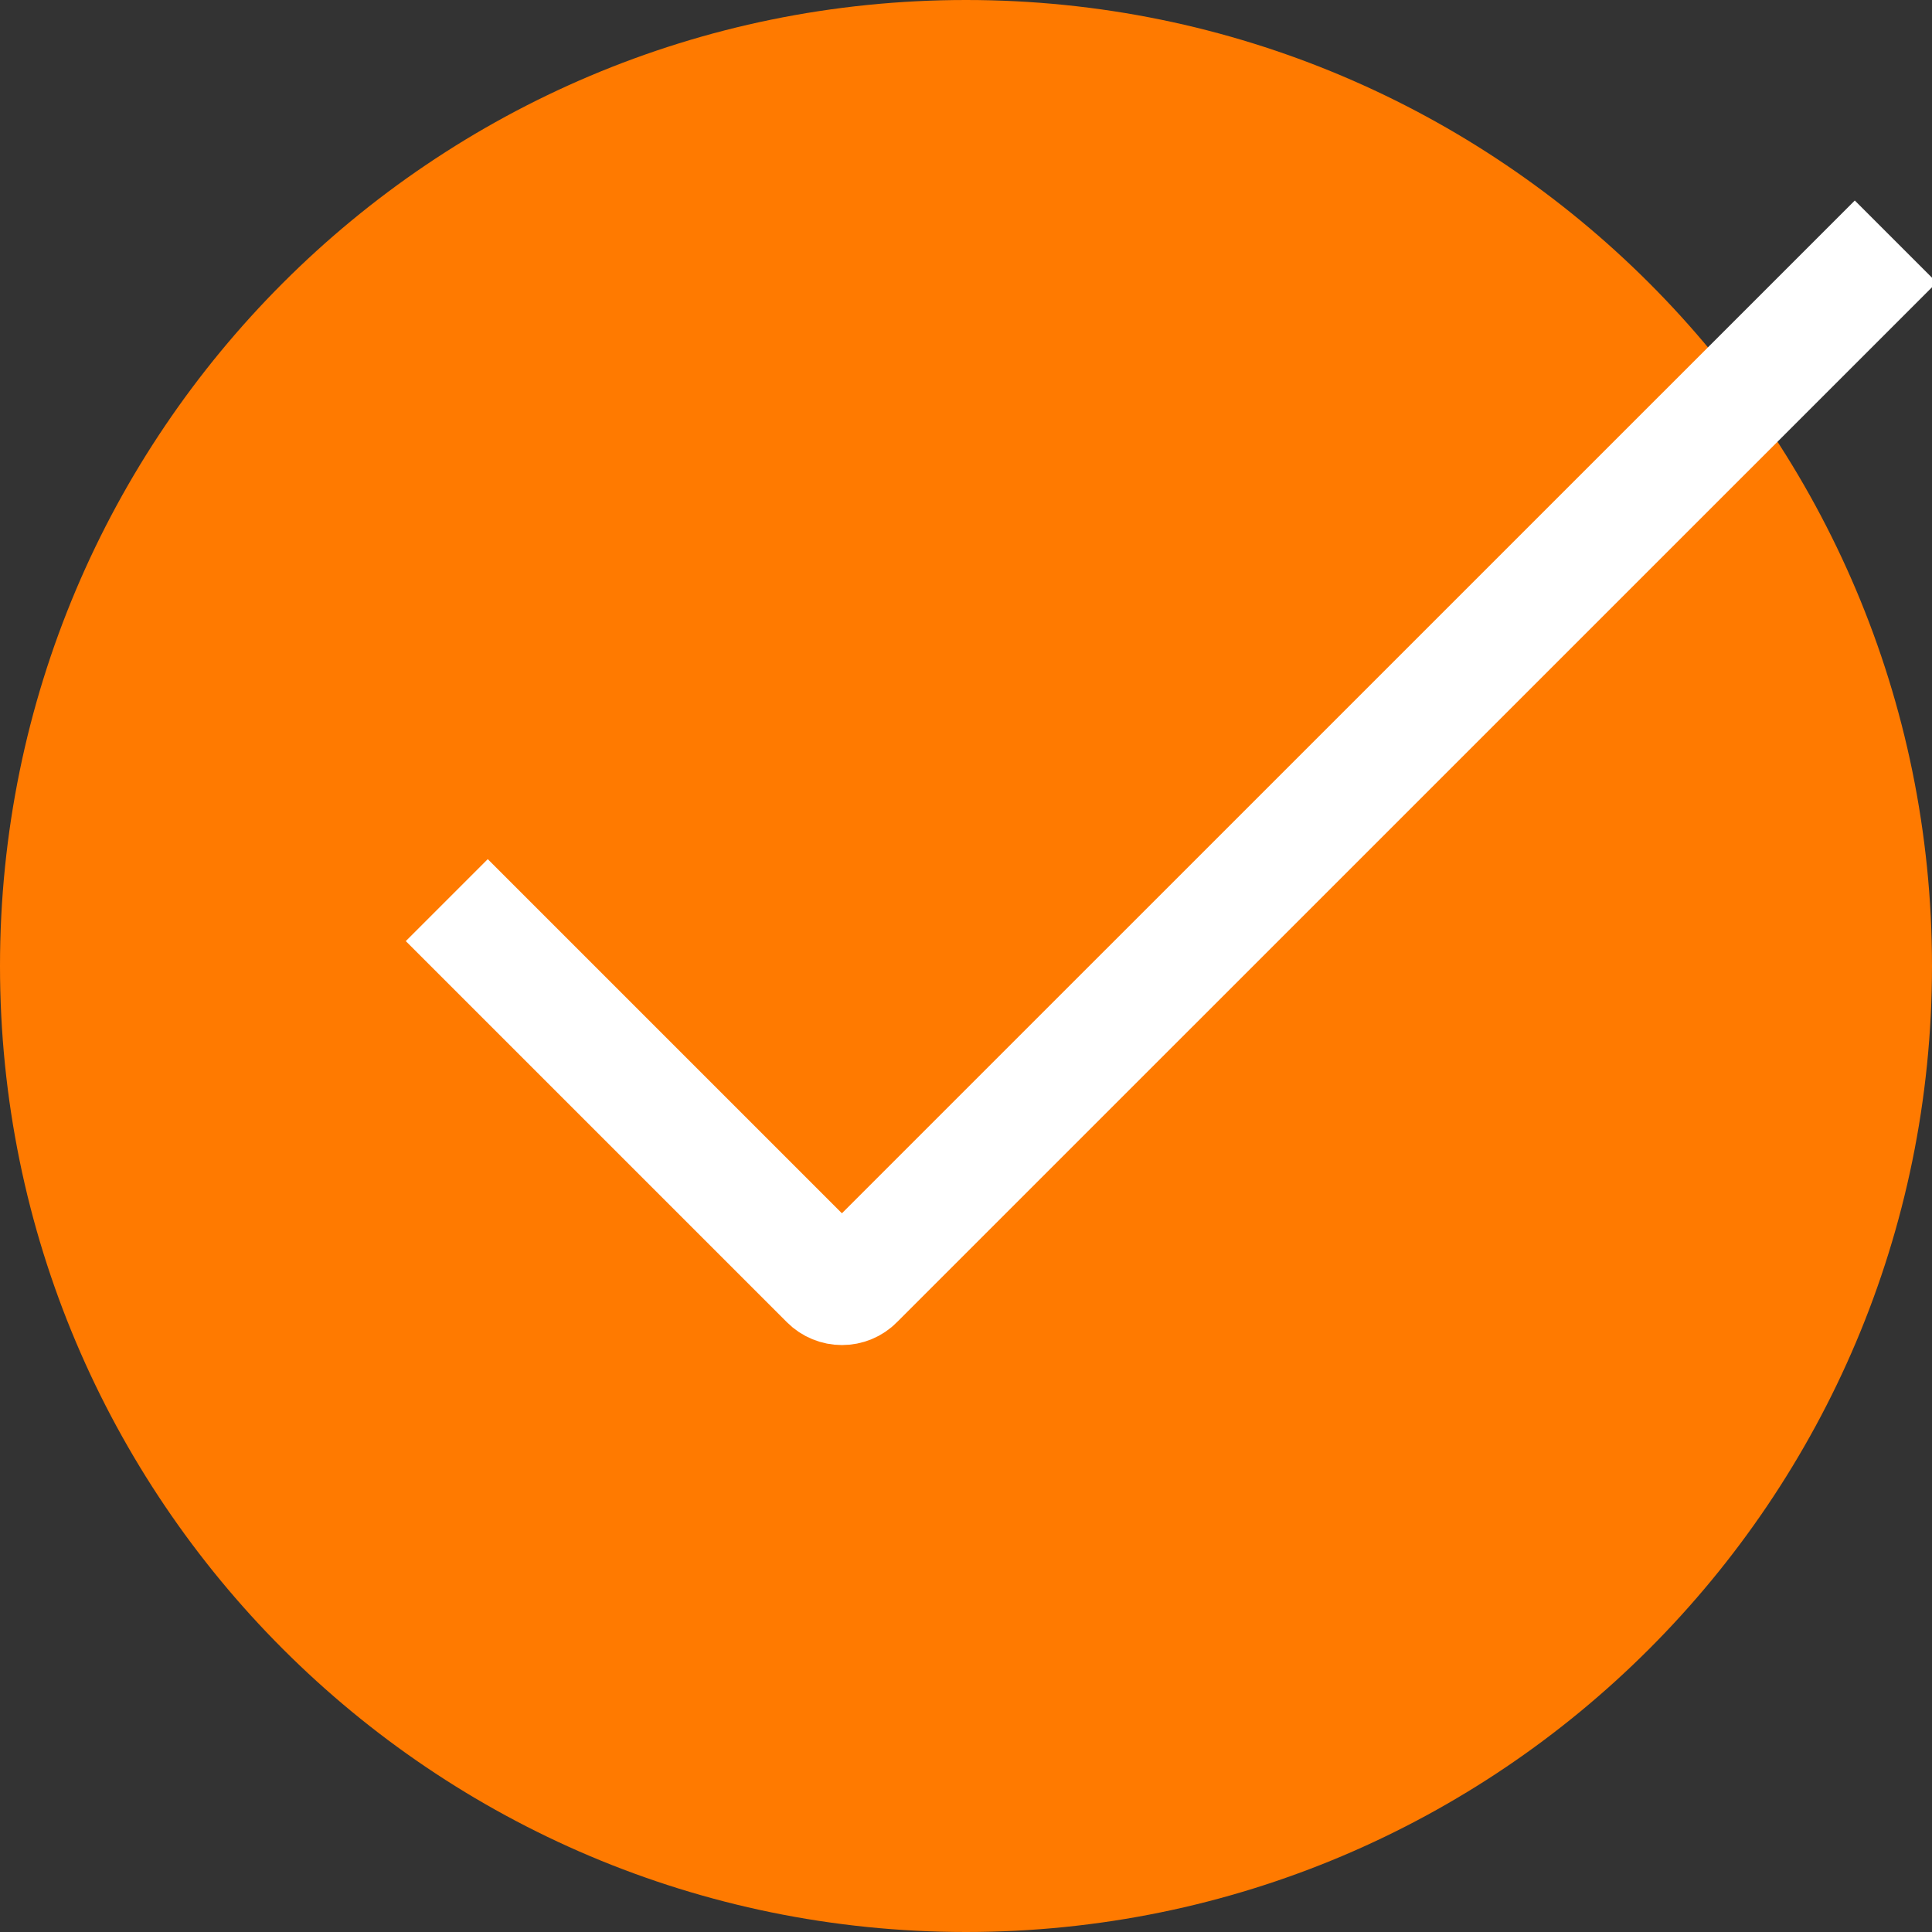
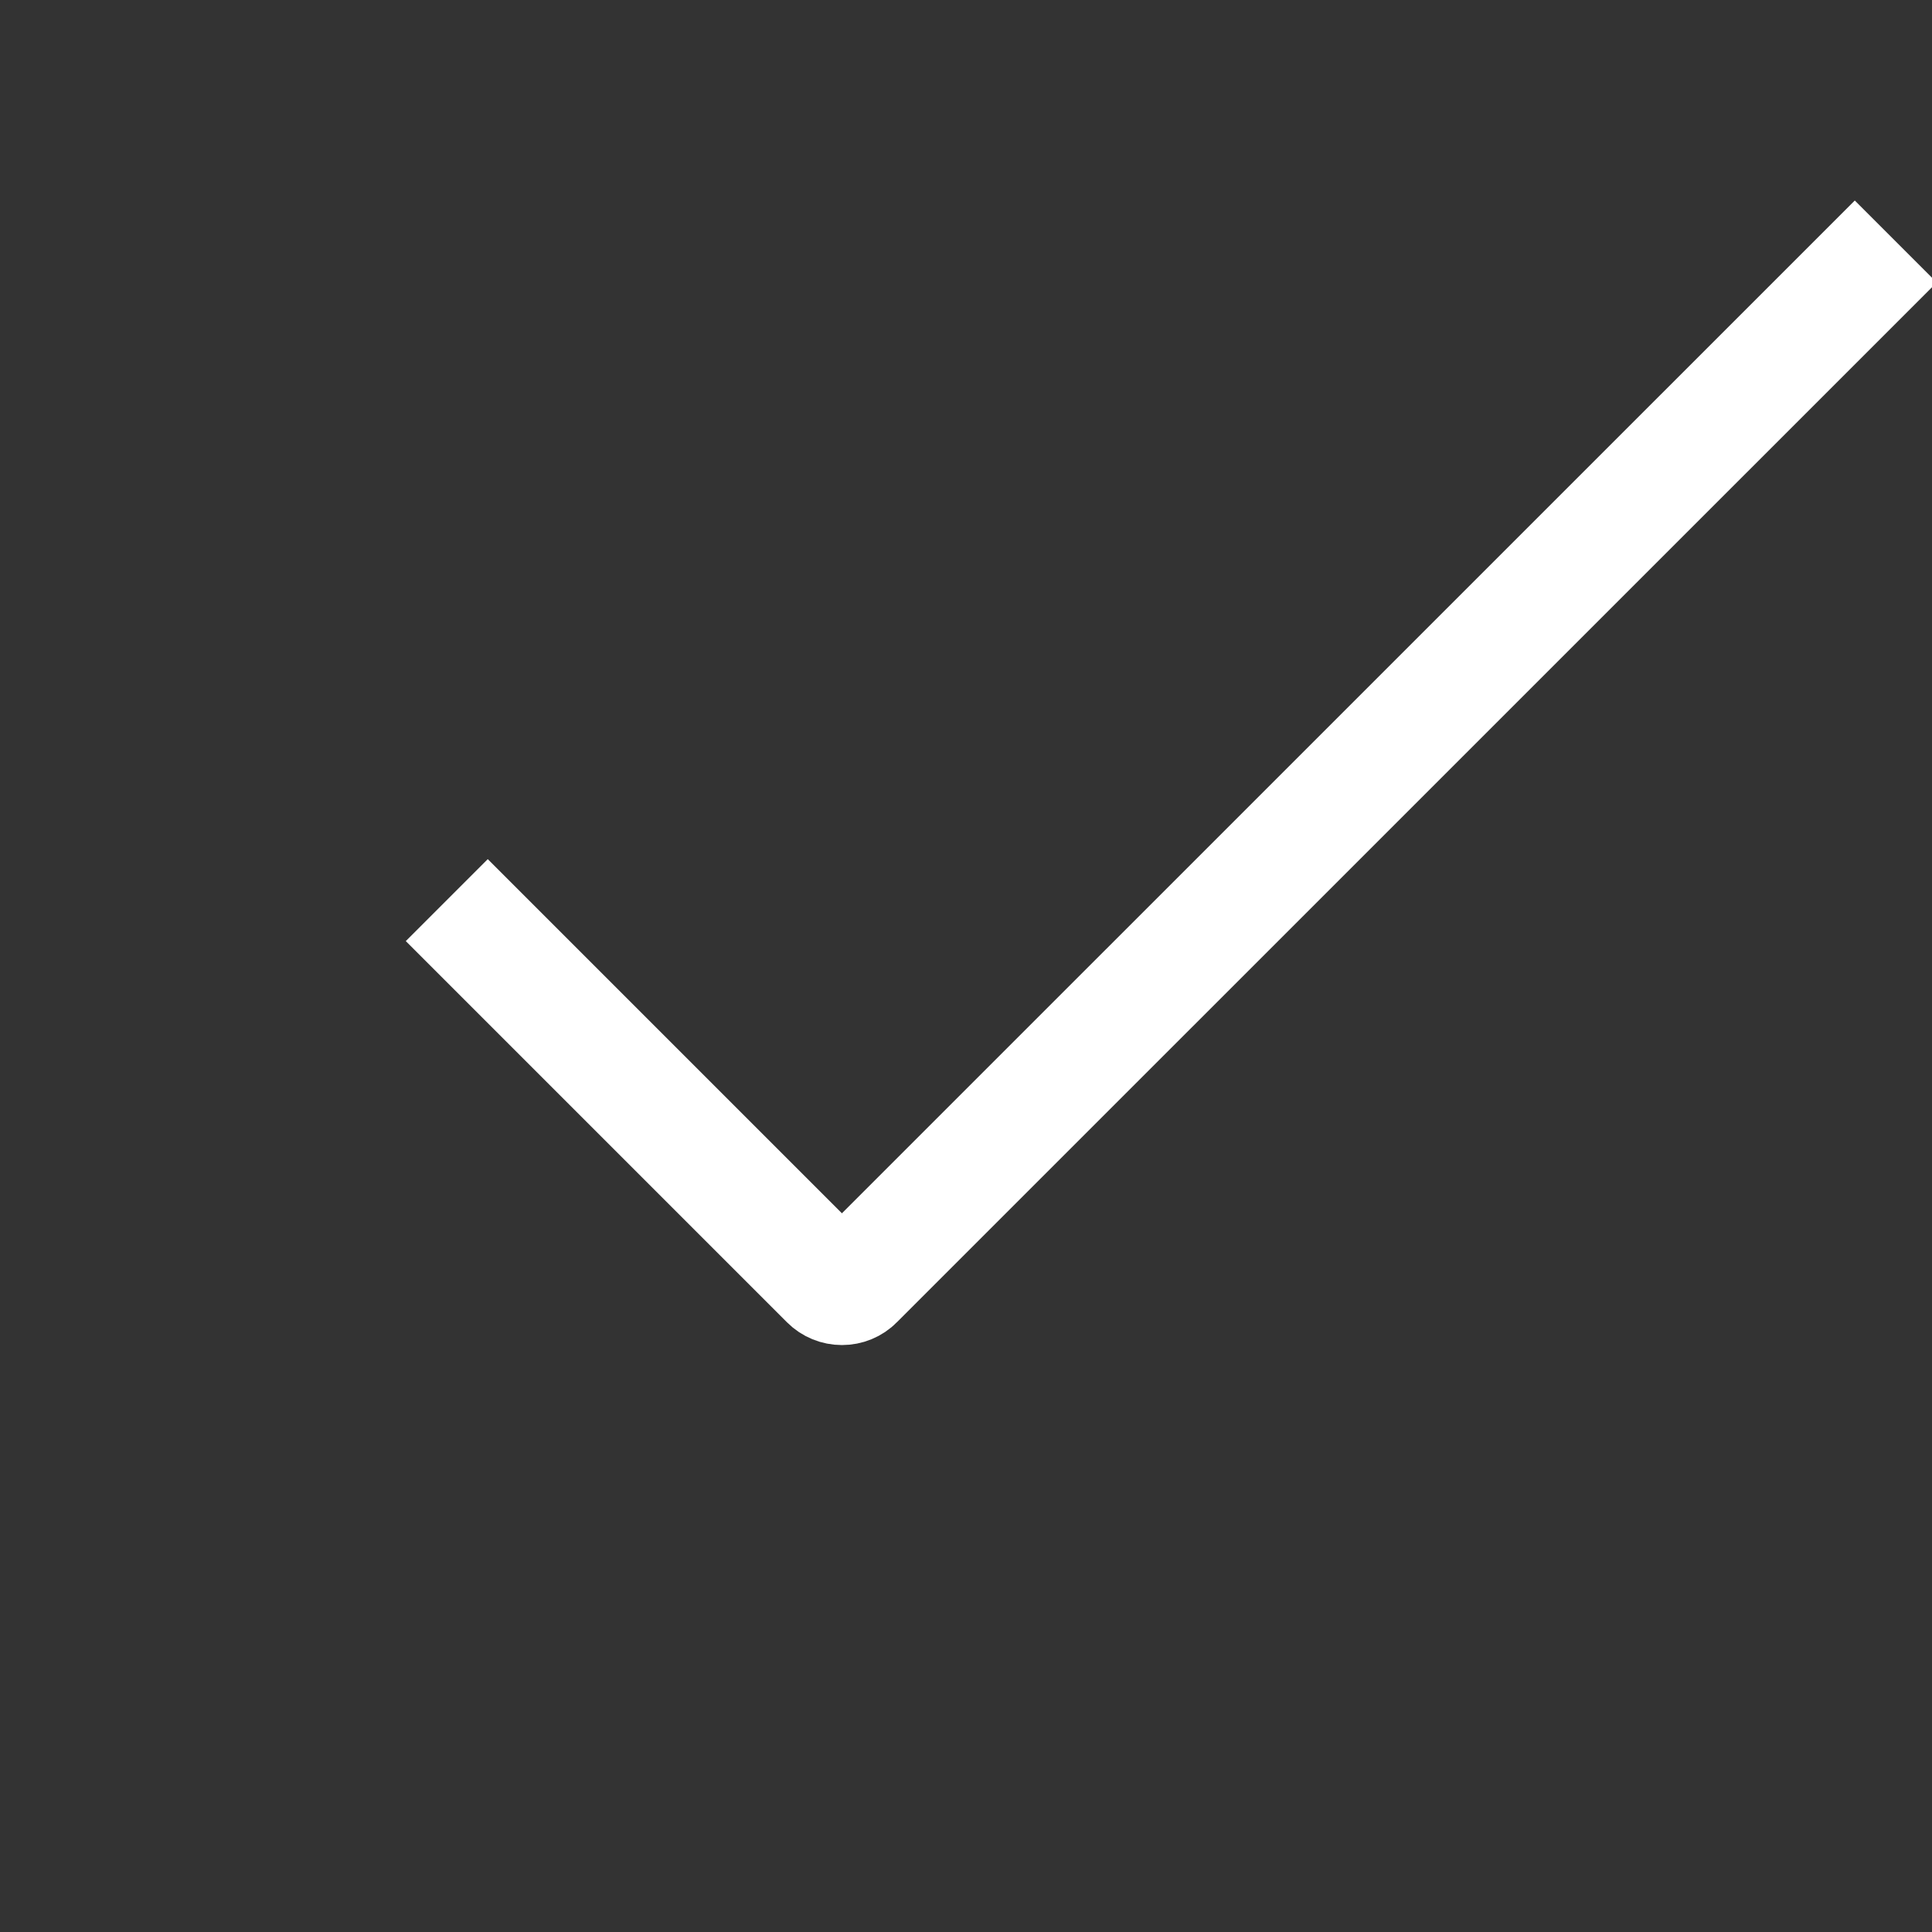
<svg xmlns="http://www.w3.org/2000/svg" width="20" height="20" viewBox="0 0 20 20" fill="none">
  <rect x="0" y="0" width="20" height="20" fill="#333333" stroke="none" />
  <g clip-path="url(#clip0_31_20)">
-     <path d="M10 20C15.523 20 20 15.523 20 10C20 4.477 15.523 0 10 0C4.477 0 0 4.477 0 10C0 15.523 4.477 20 10 20Z" fill="#FF7A00" />
    <path d="M4.625 9.318L8.571 13.264C8.61 13.303 8.662 13.324 8.716 13.324C8.77 13.324 8.822 13.303 8.86 13.264L19.625 2.5" stroke="white" stroke-width="1.2" />
  </g>
  <defs>
    <clipPath id="clip0_31_20">
      <rect width="20" height="20" fill="white" />
    </clipPath>
  </defs>
</svg>